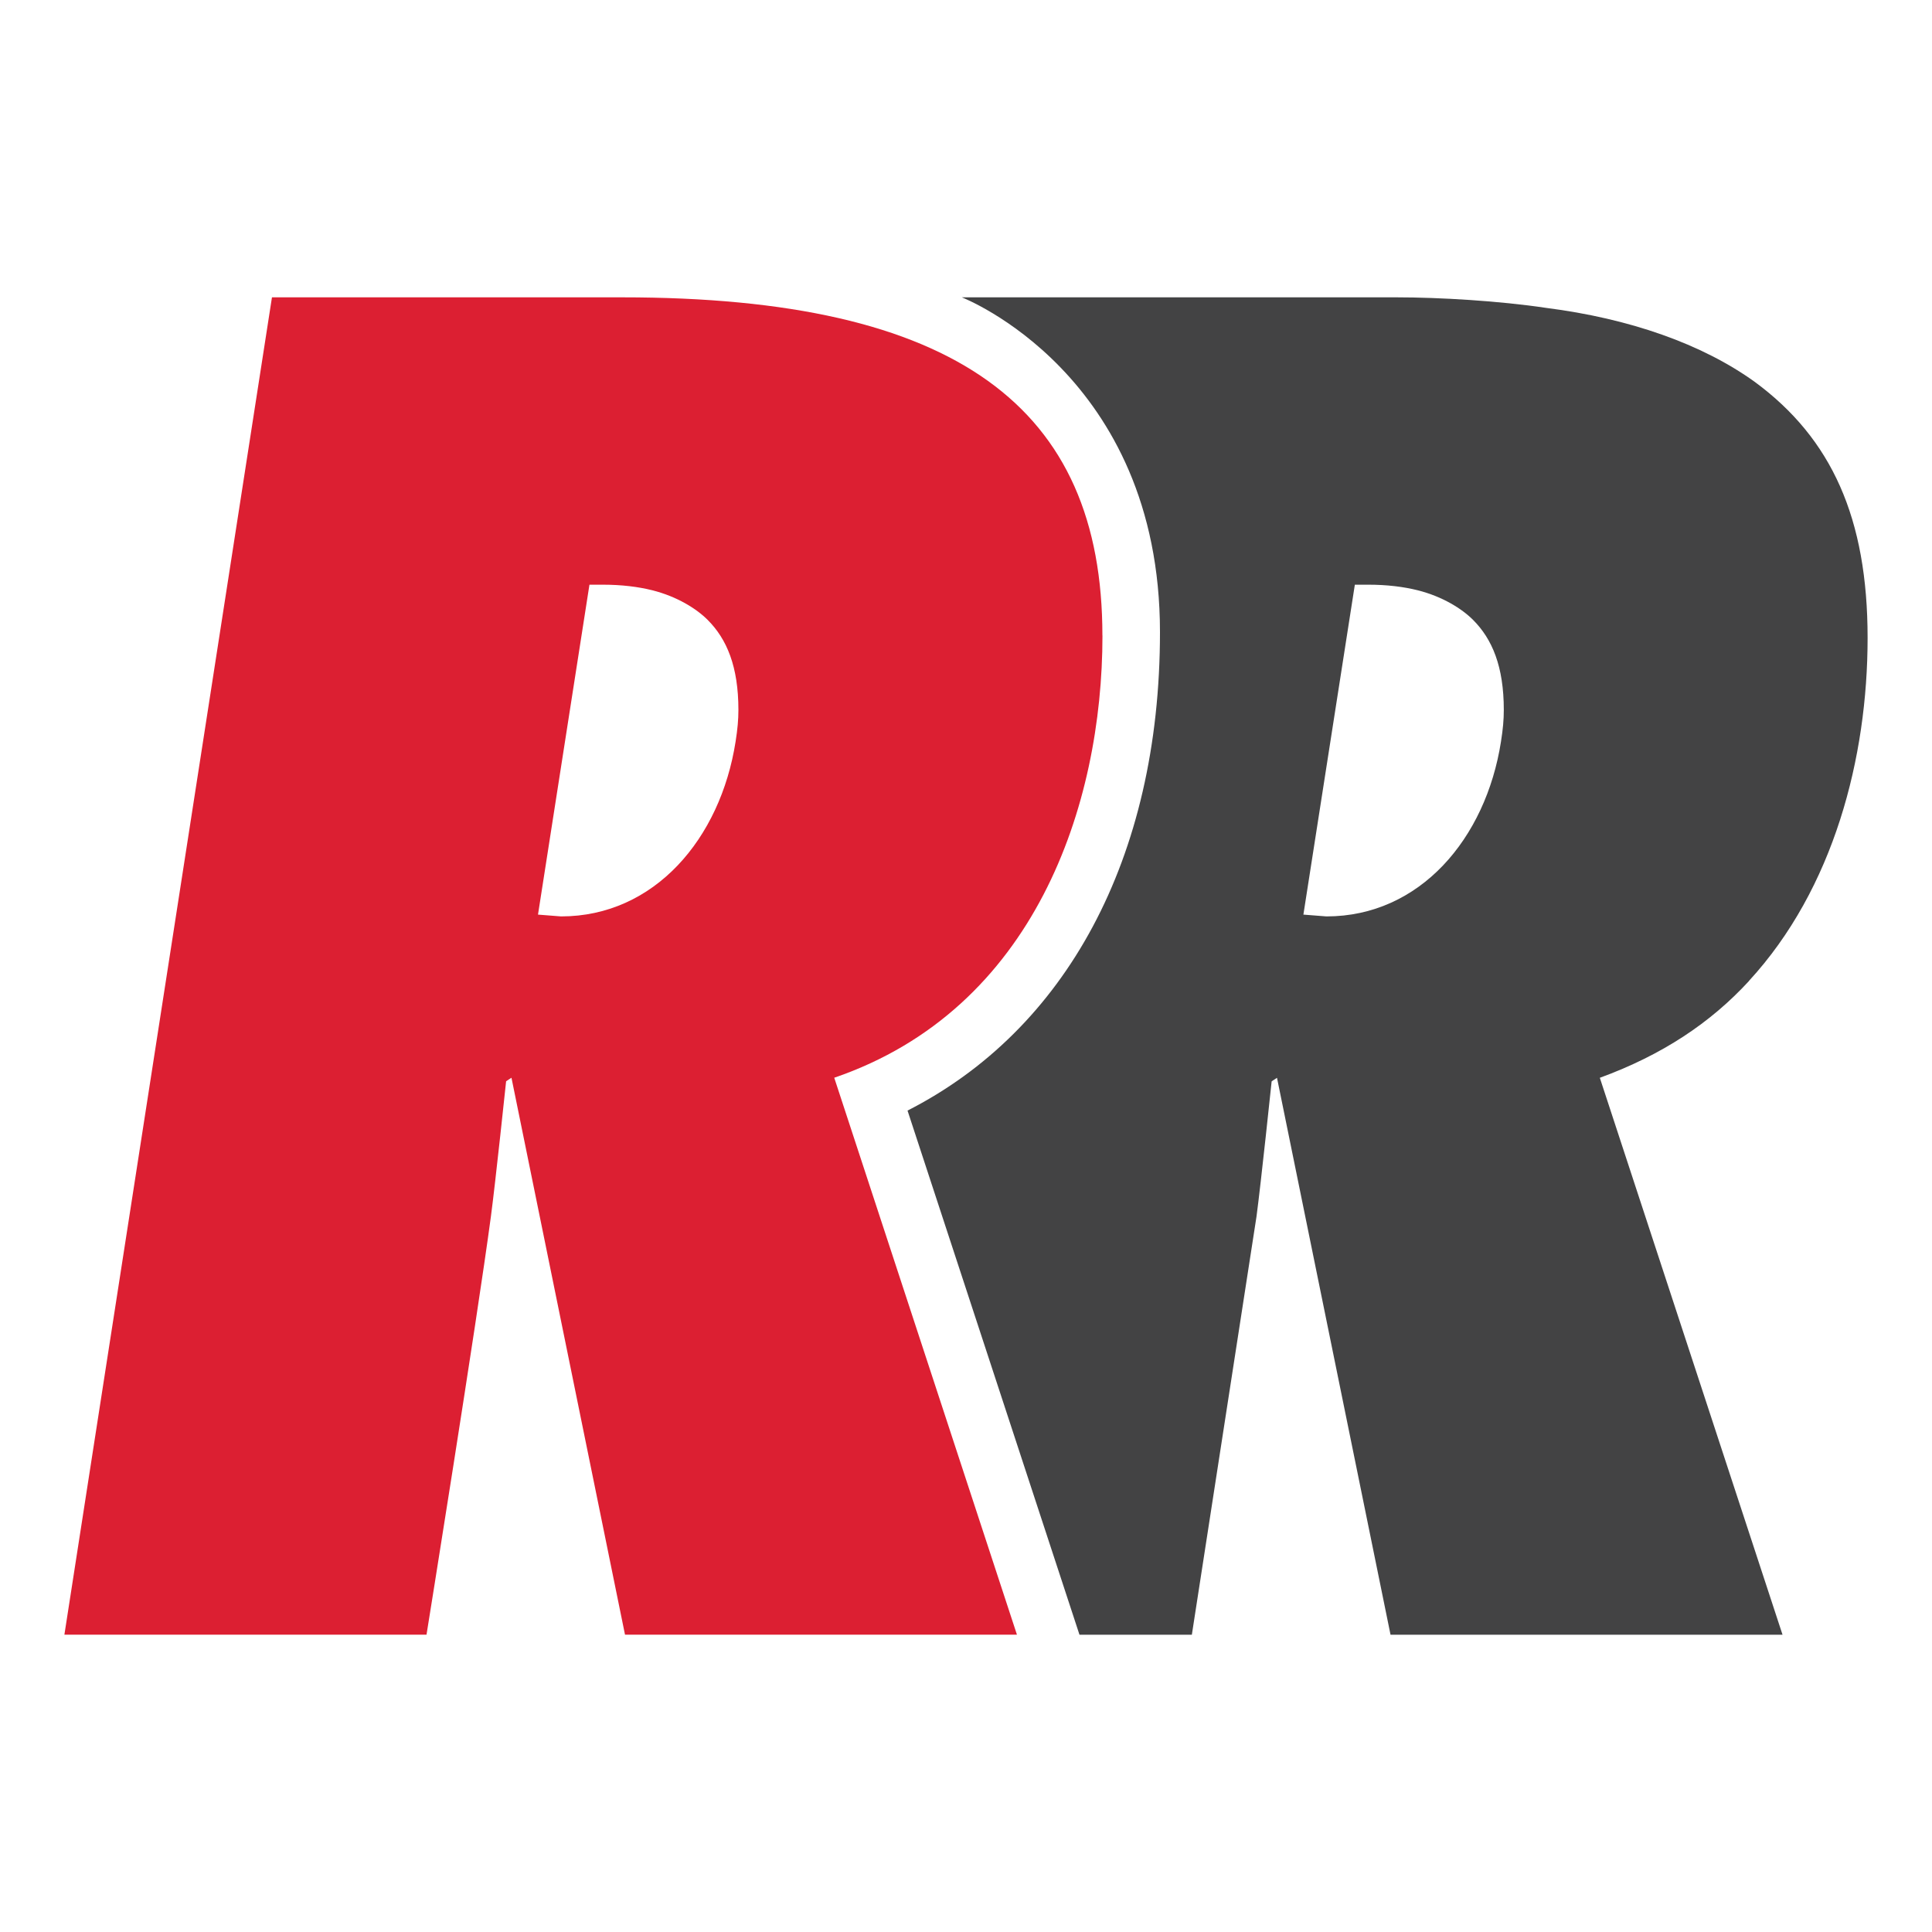
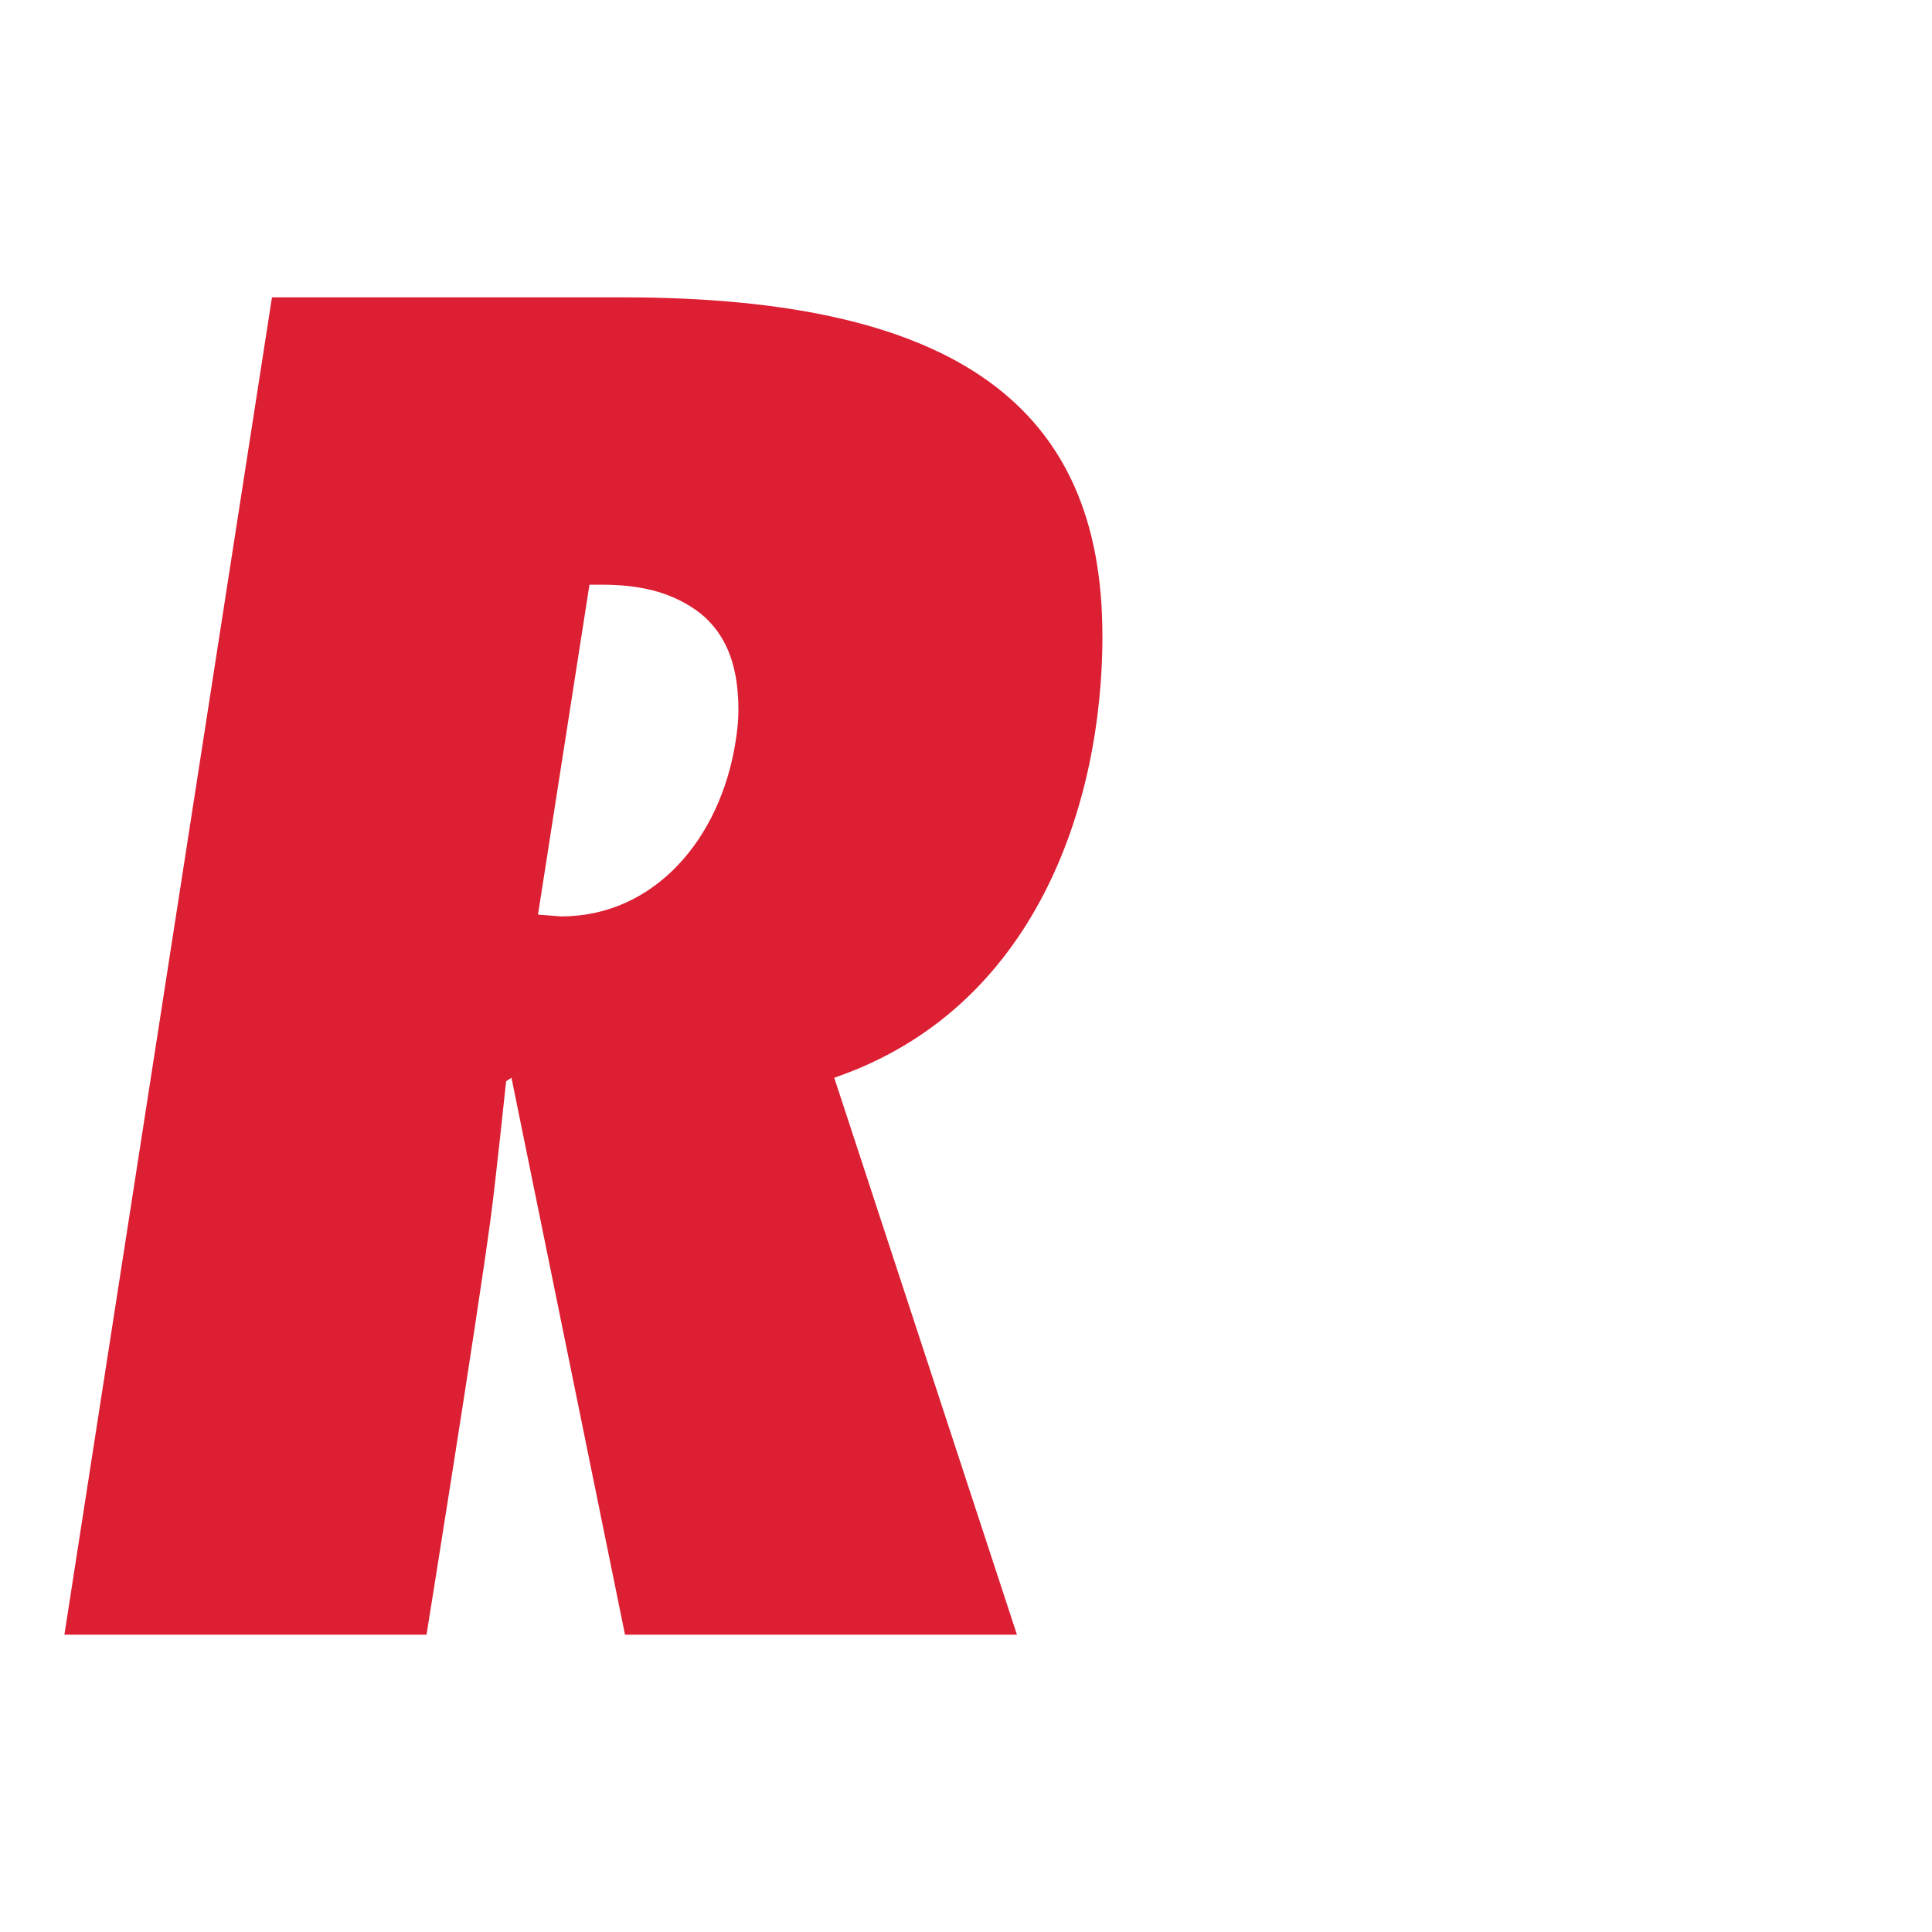
<svg xmlns="http://www.w3.org/2000/svg" id="Ebene_1" width="300" height="300" viewBox="0 0 300 300">
  <defs>
    <style>.cls-1{fill:#434344;}.cls-1,.cls-2,.cls-3{stroke-width:0px;}.cls-2{fill:#dc1f32;}.cls-3{fill:none;}.cls-4{clip-path:url(#clippath);}</style>
    <clipPath id="clippath">
      <rect id="background" class="cls-3" width="300" height="300" />
    </clipPath>
  </defs>
  <g id="red-rake-signet">
    <g class="cls-4">
-       <path class="cls-1" d="m271.58,152.31c13.18-14.32,18.42-34.68,18.42-53.26s-5.57-30.94-17.49-39.73c-8.21-5.92-19.48-9.86-32.42-11.51-7.27-1.09-16.6-1.64-23.2-1.64h-67.54s30.77,11.87,30.77,52c0,35.26-14.74,61.83-39.2,74.28l26.7,81.39h17.45s10.04-64.95,10.04-64.95c.7-5.23,2.35-20.98,2.35-20.98l.83-.55,17.63,86.48h60.87l-28.37-86.48c9.7-3.55,17.18-8.53,23.17-15.04Zm-38.51-37.14c-2.36,15.08-12.61,27.13-27.1,27.13l-3.58-.28,7.99-51.23h2.07c2.94,0,5.48.32,7.66.86,3.91.98,6.91,2.89,8.62,4.6,2.99,2.99,4.78,7.25,4.78,13.99,0,1.53-.13,2.96-.44,4.93Z" />
      <path class="cls-2" d="m171.18,98.69c0-35.48-22.62-52.52-74.54-52.52h-54.41L10,253.83h56.23s7.83-48.66,10-64.95c.7-5.23,2.36-20.98,2.36-20.98l.83-.55,17.63,86.48h60.86l-28.37-86.48c31.14-10.66,41.65-42.33,41.65-68.66Zm-84.06,43.61l-3.58-.28,7.99-51.23h2.07c2.94,0,5.48.32,7.66.86,3.91.98,6.91,2.89,8.62,4.6,2.99,2.99,4.78,7.25,4.78,13.99,0,1.53-.13,2.96-.44,4.93-2.36,15.08-12.61,27.13-27.1,27.13Z" />
    </g>
  </g>
</svg>